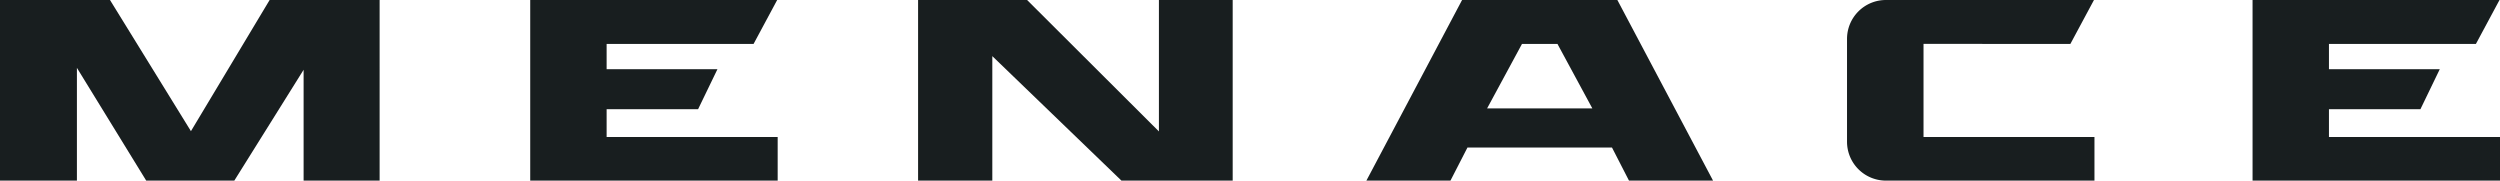
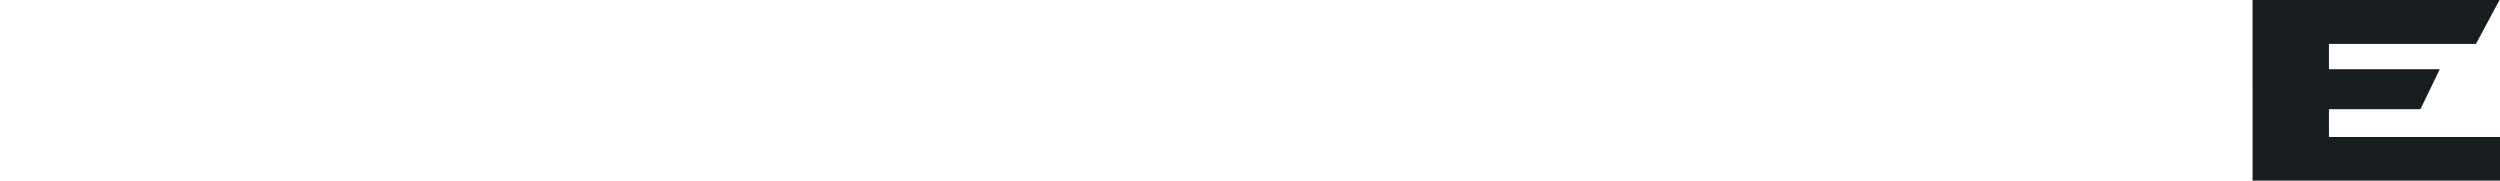
<svg xmlns="http://www.w3.org/2000/svg" width="1366" height="98.694" viewBox="0 0 1366 98.694">
  <defs>
    <clipPath id="a">
      <rect width="1365.999" height="98.692" fill="#181e1f" />
    </clipPath>
  </defs>
  <g transform="translate(0 0)">
-     <path d="M147.328,0l-43,71.666L60.1,0H0V98.693H42.023V37.066L79.894,98.693h48.131l37.867-60.56v60.56h41.536V0Z" transform="translate(0 0.001)" fill="#181e1f" />
-     <path d="M244.925,0V71.816L172.9,0H113.332V98.693h40.562V30.67l70.559,68.023h60.781V0Z" transform="translate(388.307 0.001)" fill="#181e1f" />
    <g transform="translate(0.001 0)">
      <g clip-path="url(#a)">
-         <path d="M228.005,77.441V21.254A21.251,21.251,0,0,1,249.255,0L362.94,0l-12.885,23.99H269.807V74.856h93.4V98.691H249.255a21.251,21.251,0,0,1-21.25-21.25" transform="translate(781.206 -0.003)" fill="#181e1f" />
        <path d="M278.066,0H413L400.116,23.99H319.81V37.8h60.556L369.787,59.67H319.81V74.853h93.461v23.84h-135.2Z" transform="translate(952.729 0.001)" fill="#181e1f" />
-         <path d="M65.453,0H200.388L187.5,23.99H107.2V37.8h60.556L157.174,59.67H107.2V74.853h93.461v23.84H65.453Z" transform="translate(224.259 0.001)" fill="#181e1f" />
-         <path d="M305.807,0H220.96L168.673,98.692h45.936l9.282-18.068h78.987l9.282,18.068h45.931ZM234.642,59.215,253.7,23.99h19.369l19.055,35.224Z" transform="translate(577.919 0.001)" fill="#181e1f" />
      </g>
    </g>
  </g>
</svg>